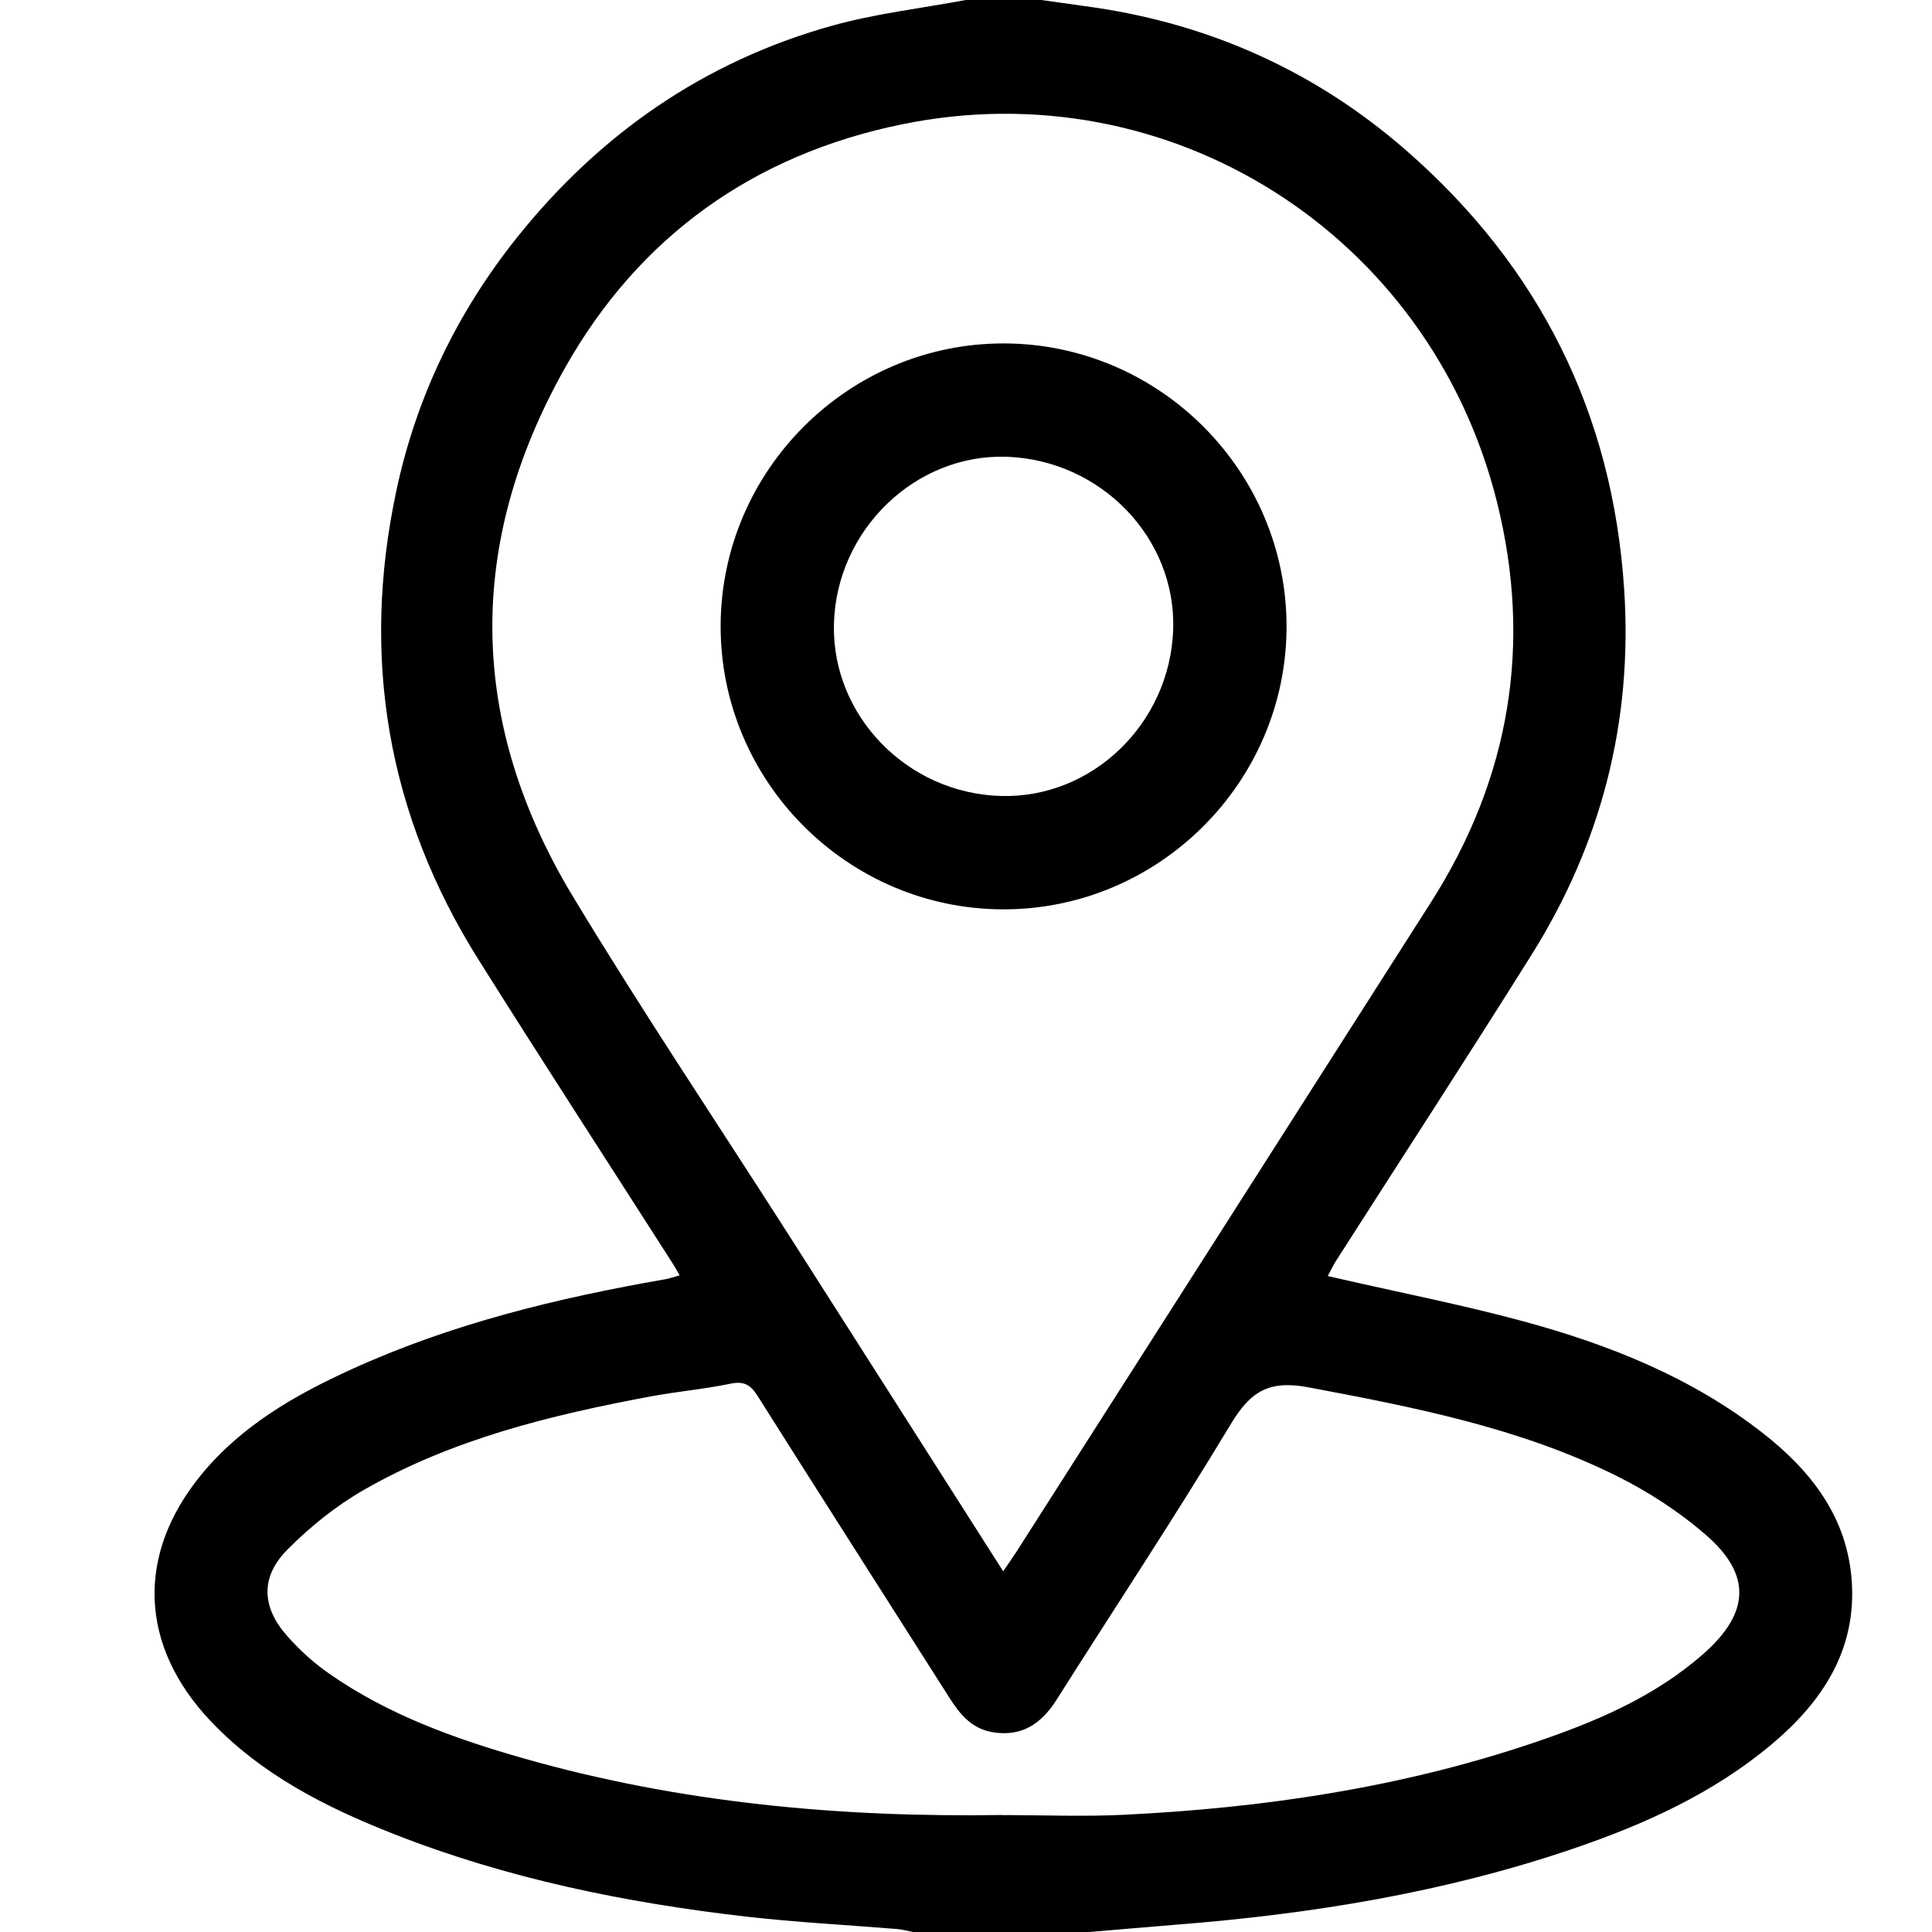
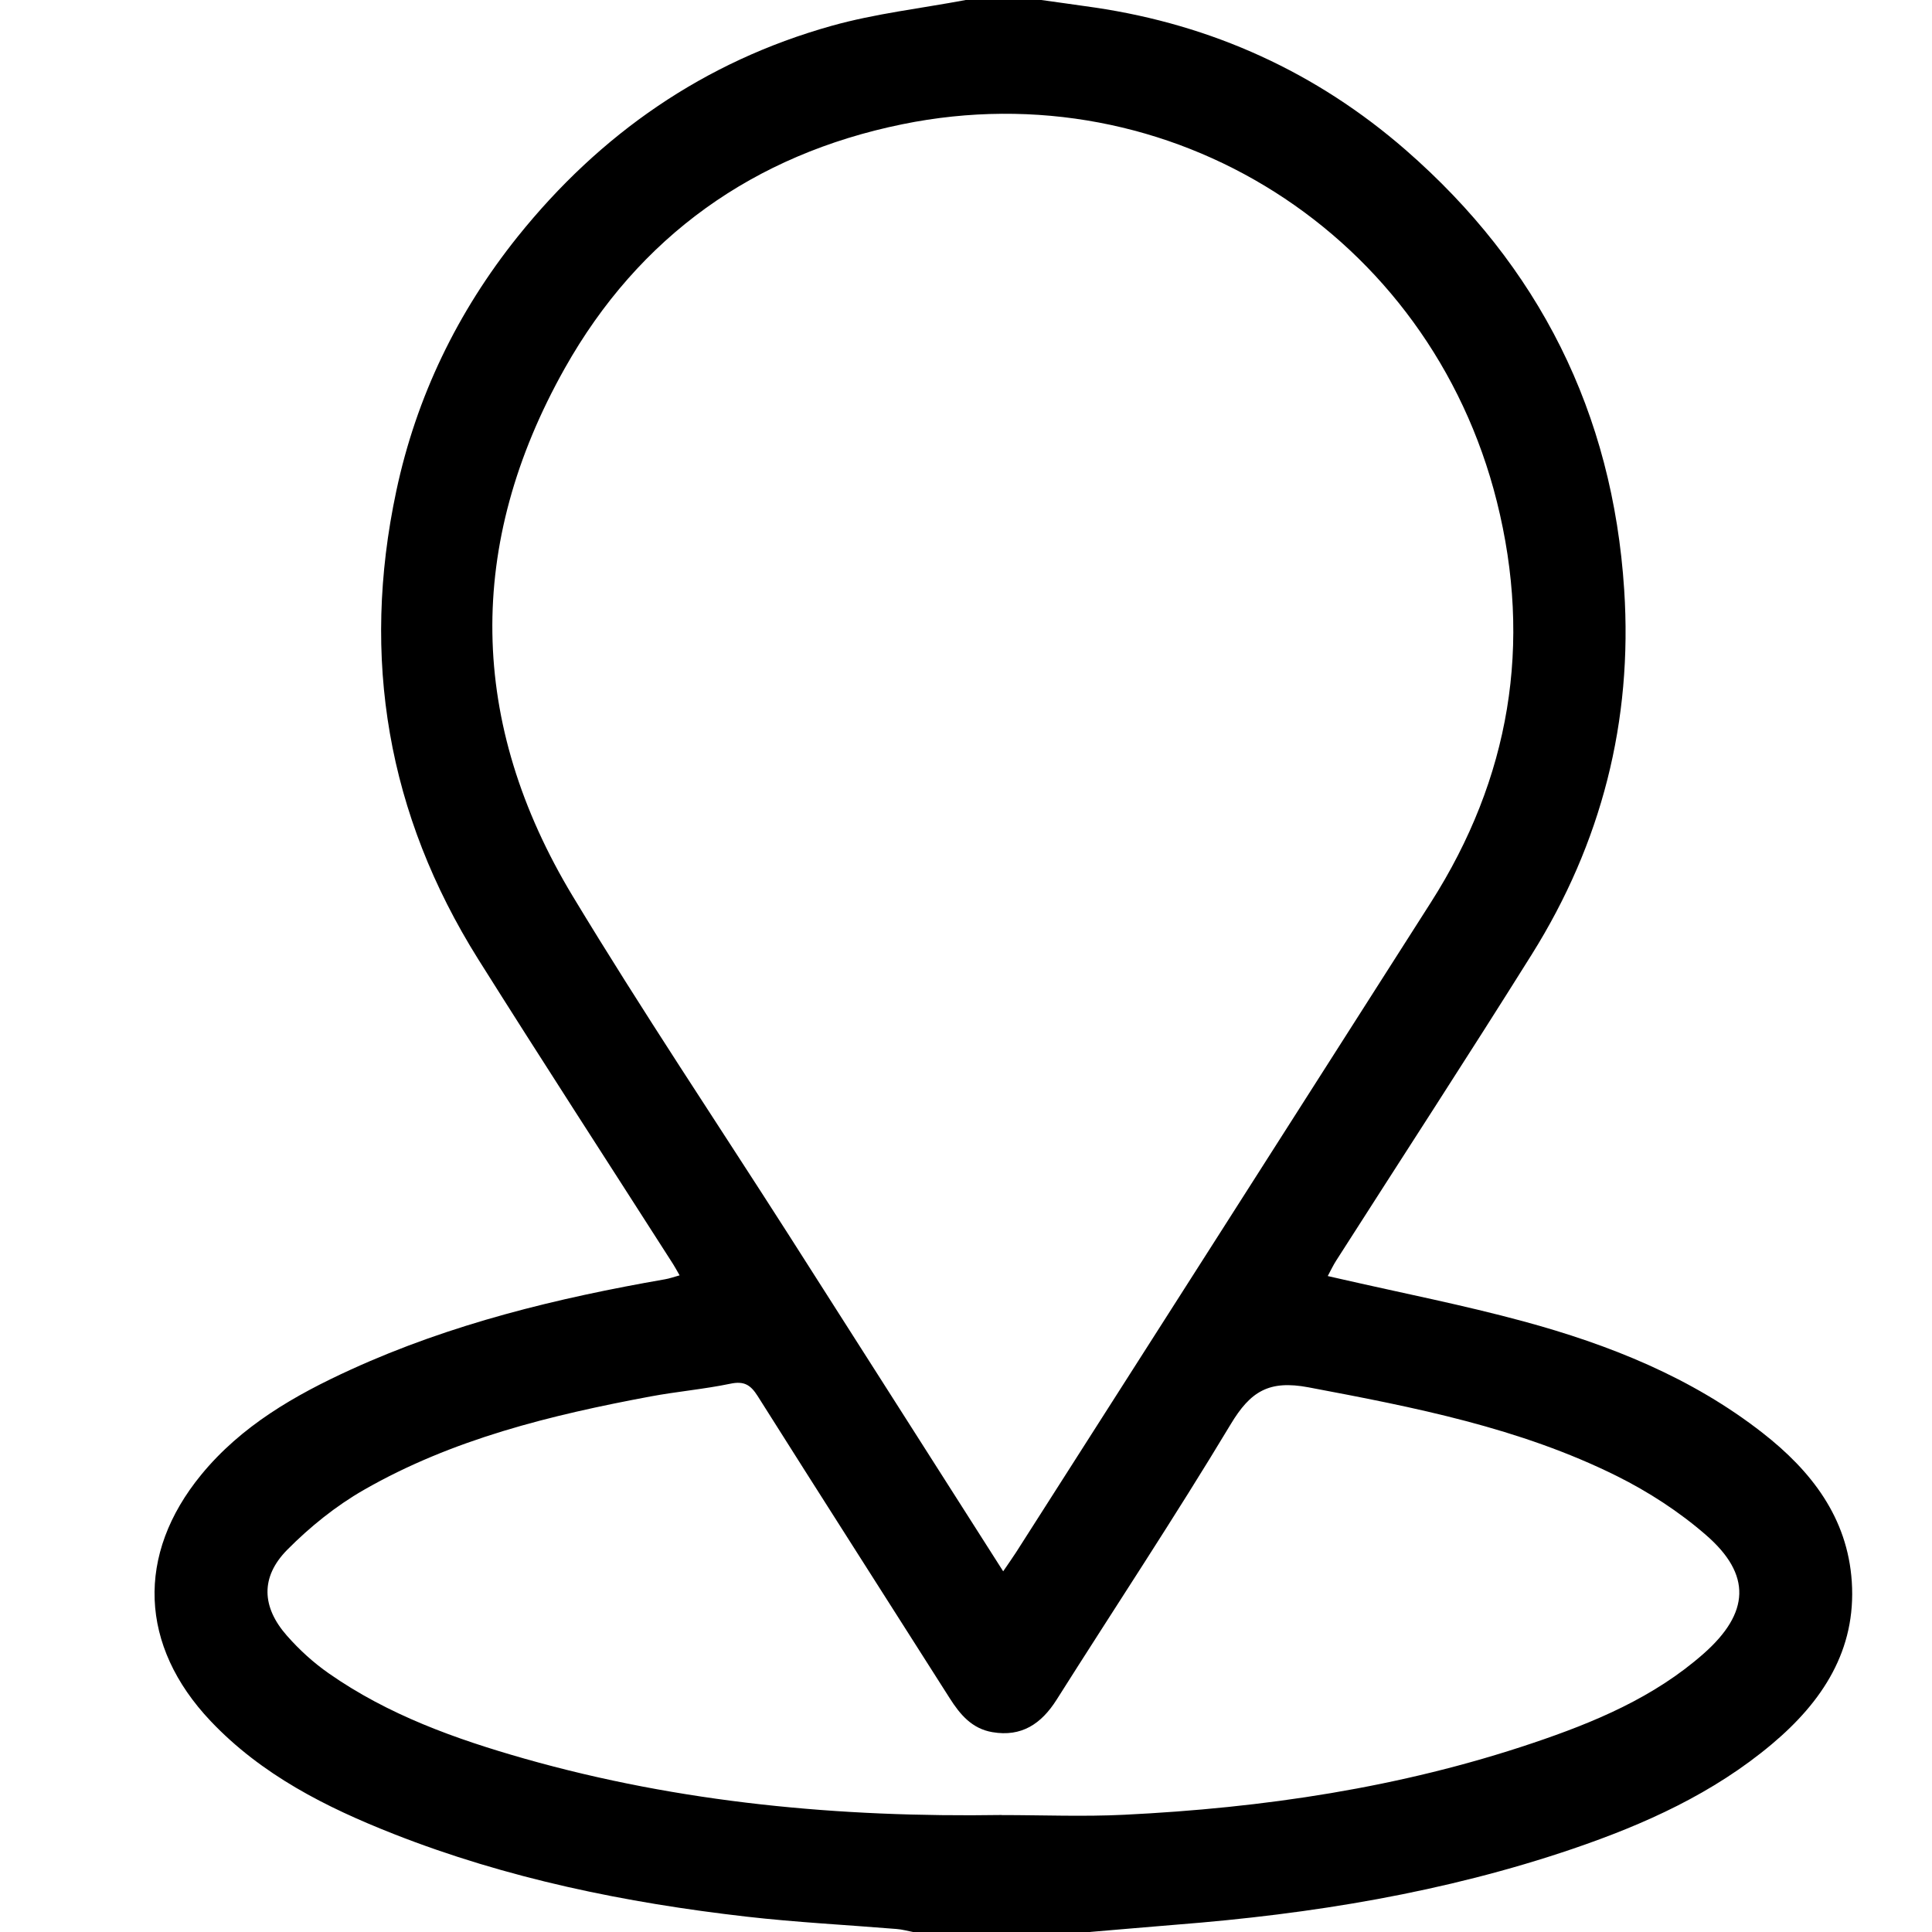
<svg xmlns="http://www.w3.org/2000/svg" width="25" height="25" viewBox="0 0 25 25" fill="none">
  <path d="M14.109 25H11.815C11.744 24.987 11.674 24.966 11.601 24.961C10.953 24.908 10.303 24.875 9.657 24.801C8.095 24.622 6.562 24.309 5.093 23.731C4.217 23.386 3.385 22.966 2.726 22.271C1.804 21.298 1.756 20.117 2.604 19.083C3.122 18.451 3.813 18.054 4.543 17.721C5.838 17.13 7.209 16.797 8.605 16.554C8.664 16.544 8.722 16.523 8.794 16.503C8.757 16.439 8.735 16.396 8.709 16.356C7.868 15.041 7.018 13.733 6.188 12.412C5.014 10.54 4.668 8.513 5.128 6.354C5.387 5.135 5.919 4.036 6.698 3.063C7.766 1.732 9.111 0.797 10.758 0.335C11.324 0.176 11.917 0.109 12.497 0C12.823 0 13.149 0 13.474 0C13.706 0.033 13.938 0.064 14.17 0.098C15.688 0.323 17.036 0.936 18.19 1.941C19.914 3.443 20.869 5.342 21.017 7.632C21.128 9.331 20.724 10.908 19.822 12.349C18.99 13.678 18.133 14.993 17.289 16.314C17.252 16.372 17.222 16.435 17.181 16.512C17.258 16.529 17.312 16.542 17.366 16.554C18.149 16.733 18.939 16.888 19.713 17.098C20.825 17.4 21.887 17.823 22.807 18.541C23.437 19.033 23.907 19.636 23.962 20.466C24.021 21.354 23.581 22.02 22.929 22.568C22.17 23.206 21.283 23.606 20.356 23.922C18.692 24.489 16.971 24.768 15.223 24.905C14.852 24.935 14.48 24.968 14.109 24.999L14.109 25ZM12.981 20.333C13.05 20.231 13.101 20.16 13.148 20.087C14.937 17.284 16.728 14.482 18.515 11.678C19.54 10.071 19.831 8.333 19.369 6.489C18.503 3.032 15.143 0.899 11.675 1.608C9.755 2 8.267 3.06 7.308 4.766C6.026 7.045 6.058 9.354 7.412 11.598C8.307 13.08 9.272 14.519 10.205 15.978C11.124 17.417 12.04 18.857 12.982 20.334L12.981 20.333ZM12.962 23.487C13.491 23.487 14.02 23.509 14.546 23.483C16.347 23.395 18.12 23.133 19.834 22.555C20.63 22.287 21.402 21.965 22.044 21.399C22.641 20.872 22.67 20.377 22.073 19.861C21.728 19.561 21.33 19.303 20.92 19.099C19.664 18.475 18.3 18.21 16.932 17.952C16.418 17.855 16.18 18.006 15.925 18.43C15.201 19.634 14.423 20.807 13.672 21.995C13.475 22.306 13.219 22.479 12.841 22.414C12.577 22.369 12.423 22.186 12.288 21.973C11.46 20.669 10.627 19.369 9.803 18.063C9.712 17.92 9.628 17.868 9.452 17.905C9.111 17.976 8.761 18.006 8.418 18.07C7.128 18.311 5.856 18.621 4.707 19.28C4.346 19.487 4.009 19.759 3.716 20.055C3.368 20.408 3.386 20.795 3.713 21.166C3.873 21.348 4.056 21.515 4.254 21.653C5.023 22.191 5.895 22.503 6.788 22.757C8.806 23.33 10.873 23.519 12.962 23.486V23.487Z" fill="black" />
-   <path d="M12.984 11.767C10.969 11.766 9.32 10.112 9.325 8.097C9.33 6.082 10.986 4.435 13.001 4.444C15.007 4.453 16.645 6.096 16.648 8.102C16.65 10.117 14.999 11.768 12.984 11.767ZM12.951 10.3C14.134 10.334 15.14 9.361 15.181 8.146C15.22 6.965 14.251 5.957 13.033 5.911C11.846 5.867 10.82 6.859 10.791 8.077C10.763 9.262 11.739 10.266 12.951 10.3Z" fill="black" />
</svg>